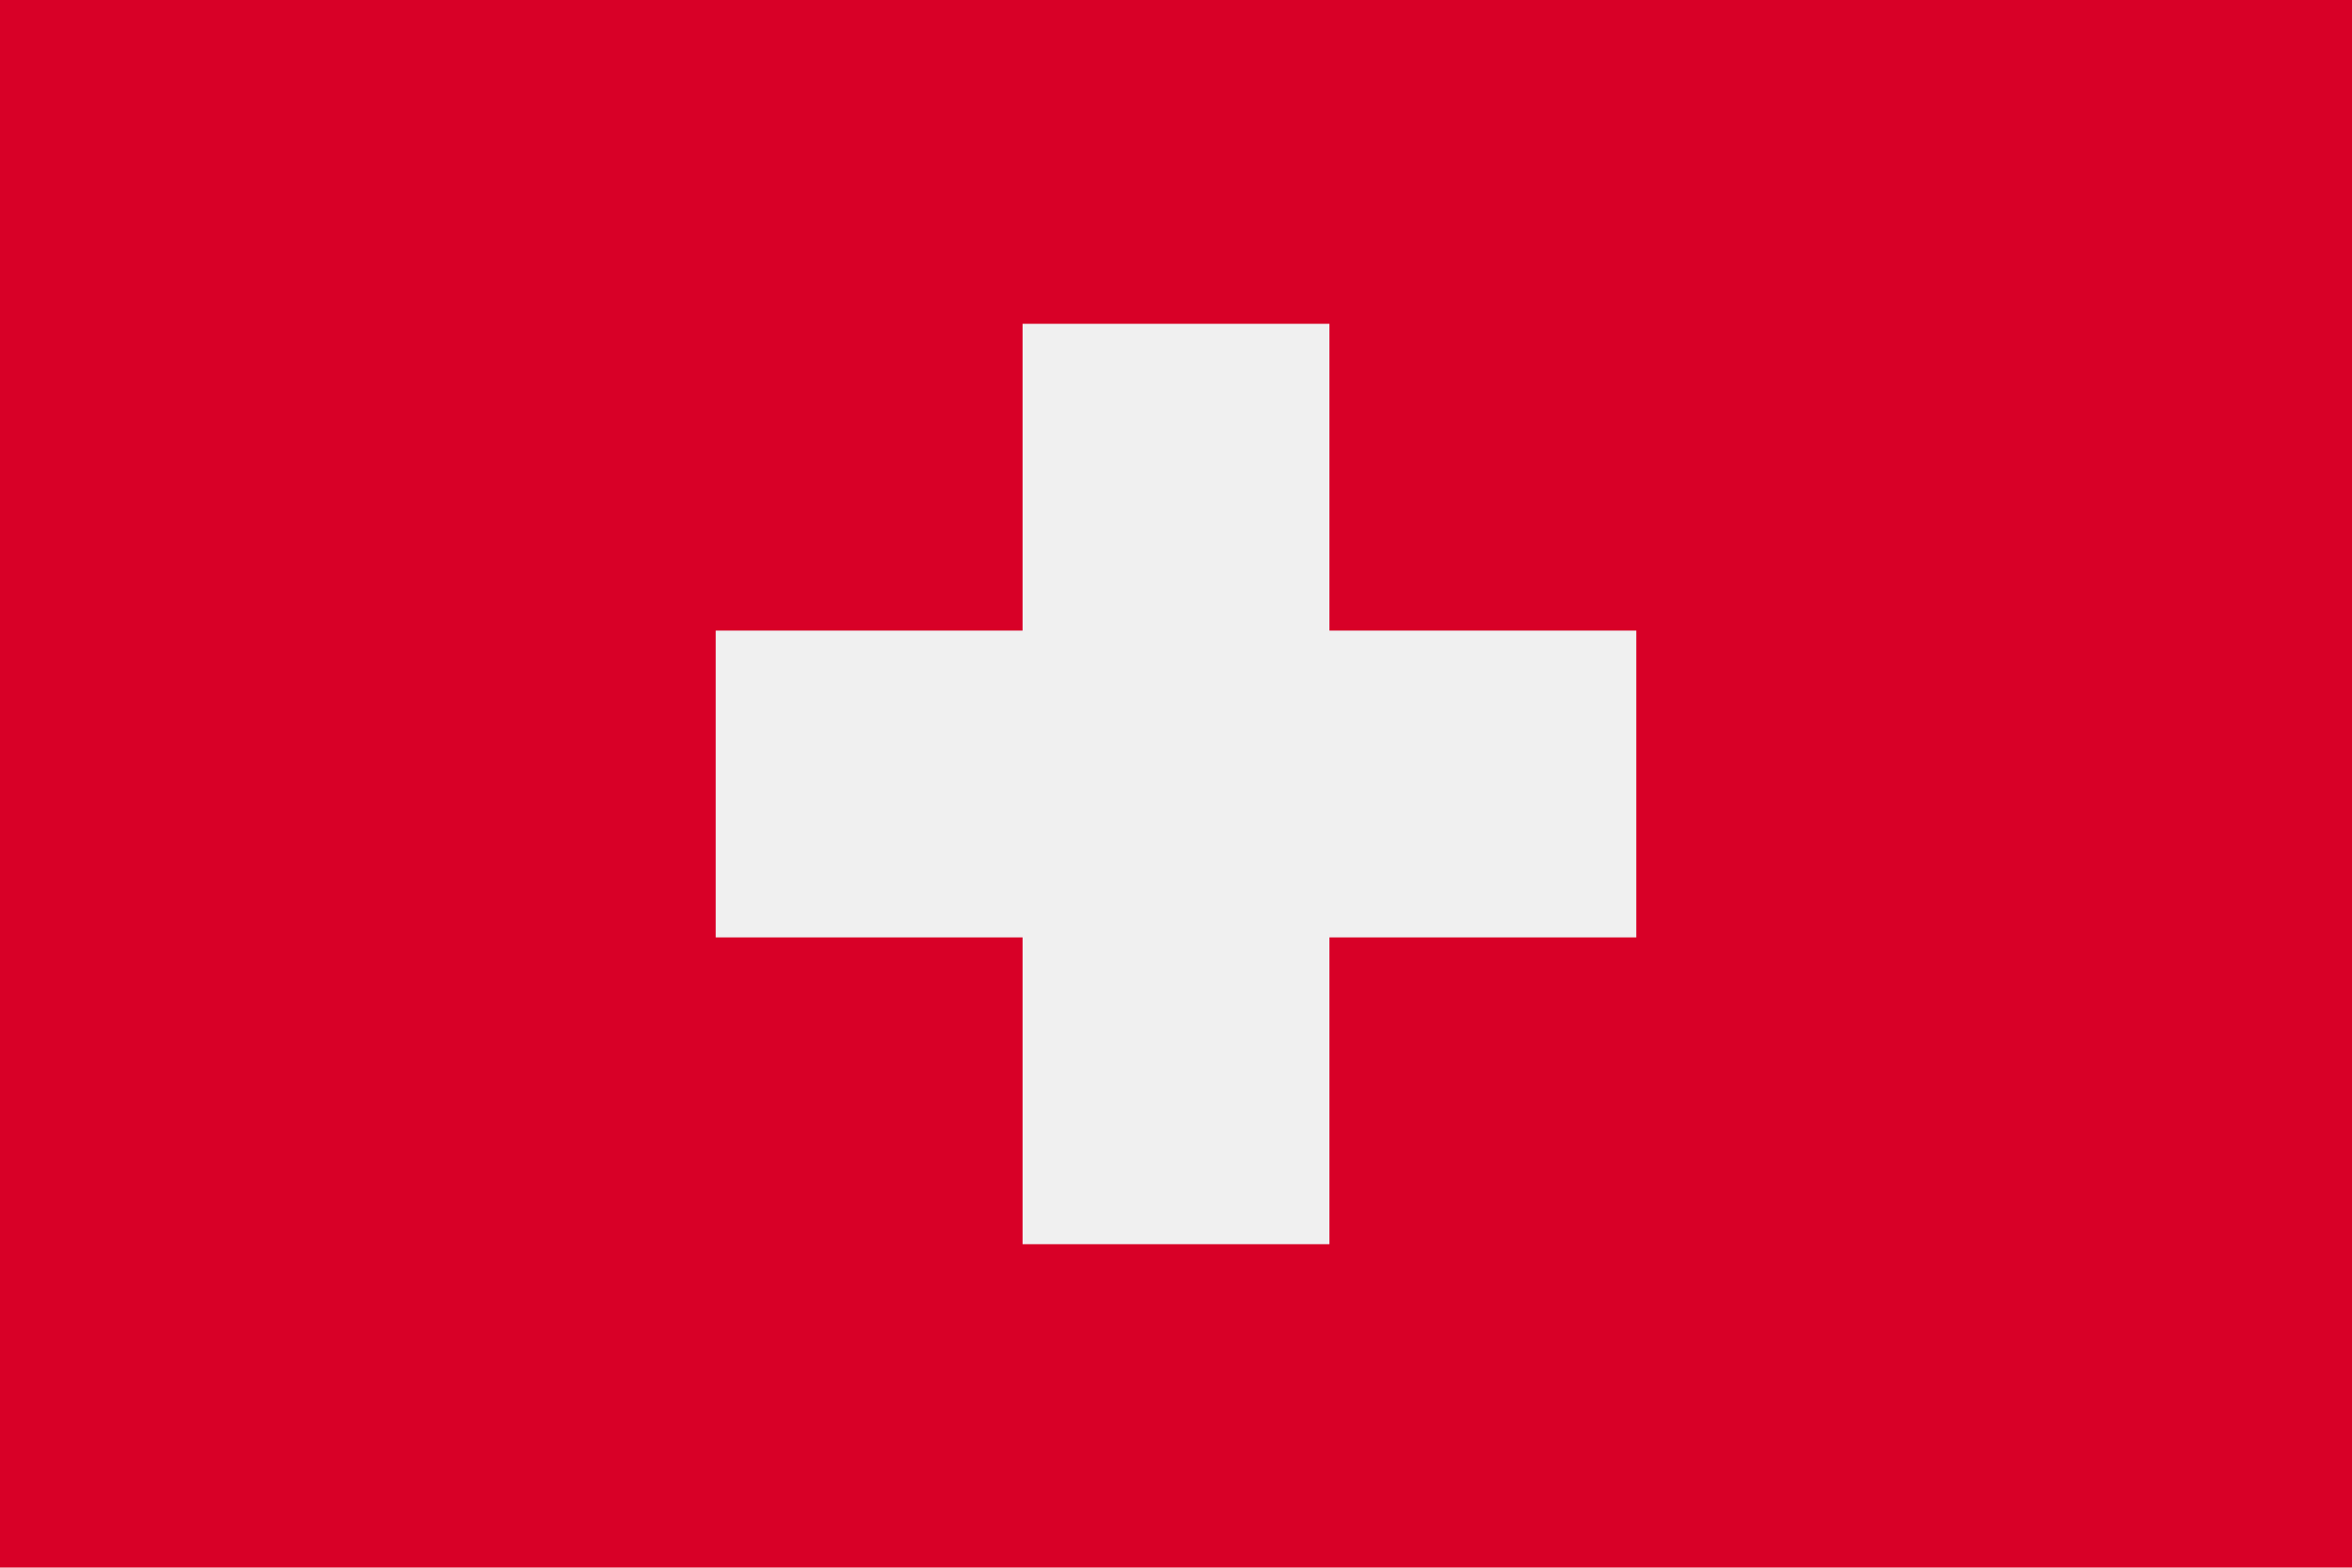
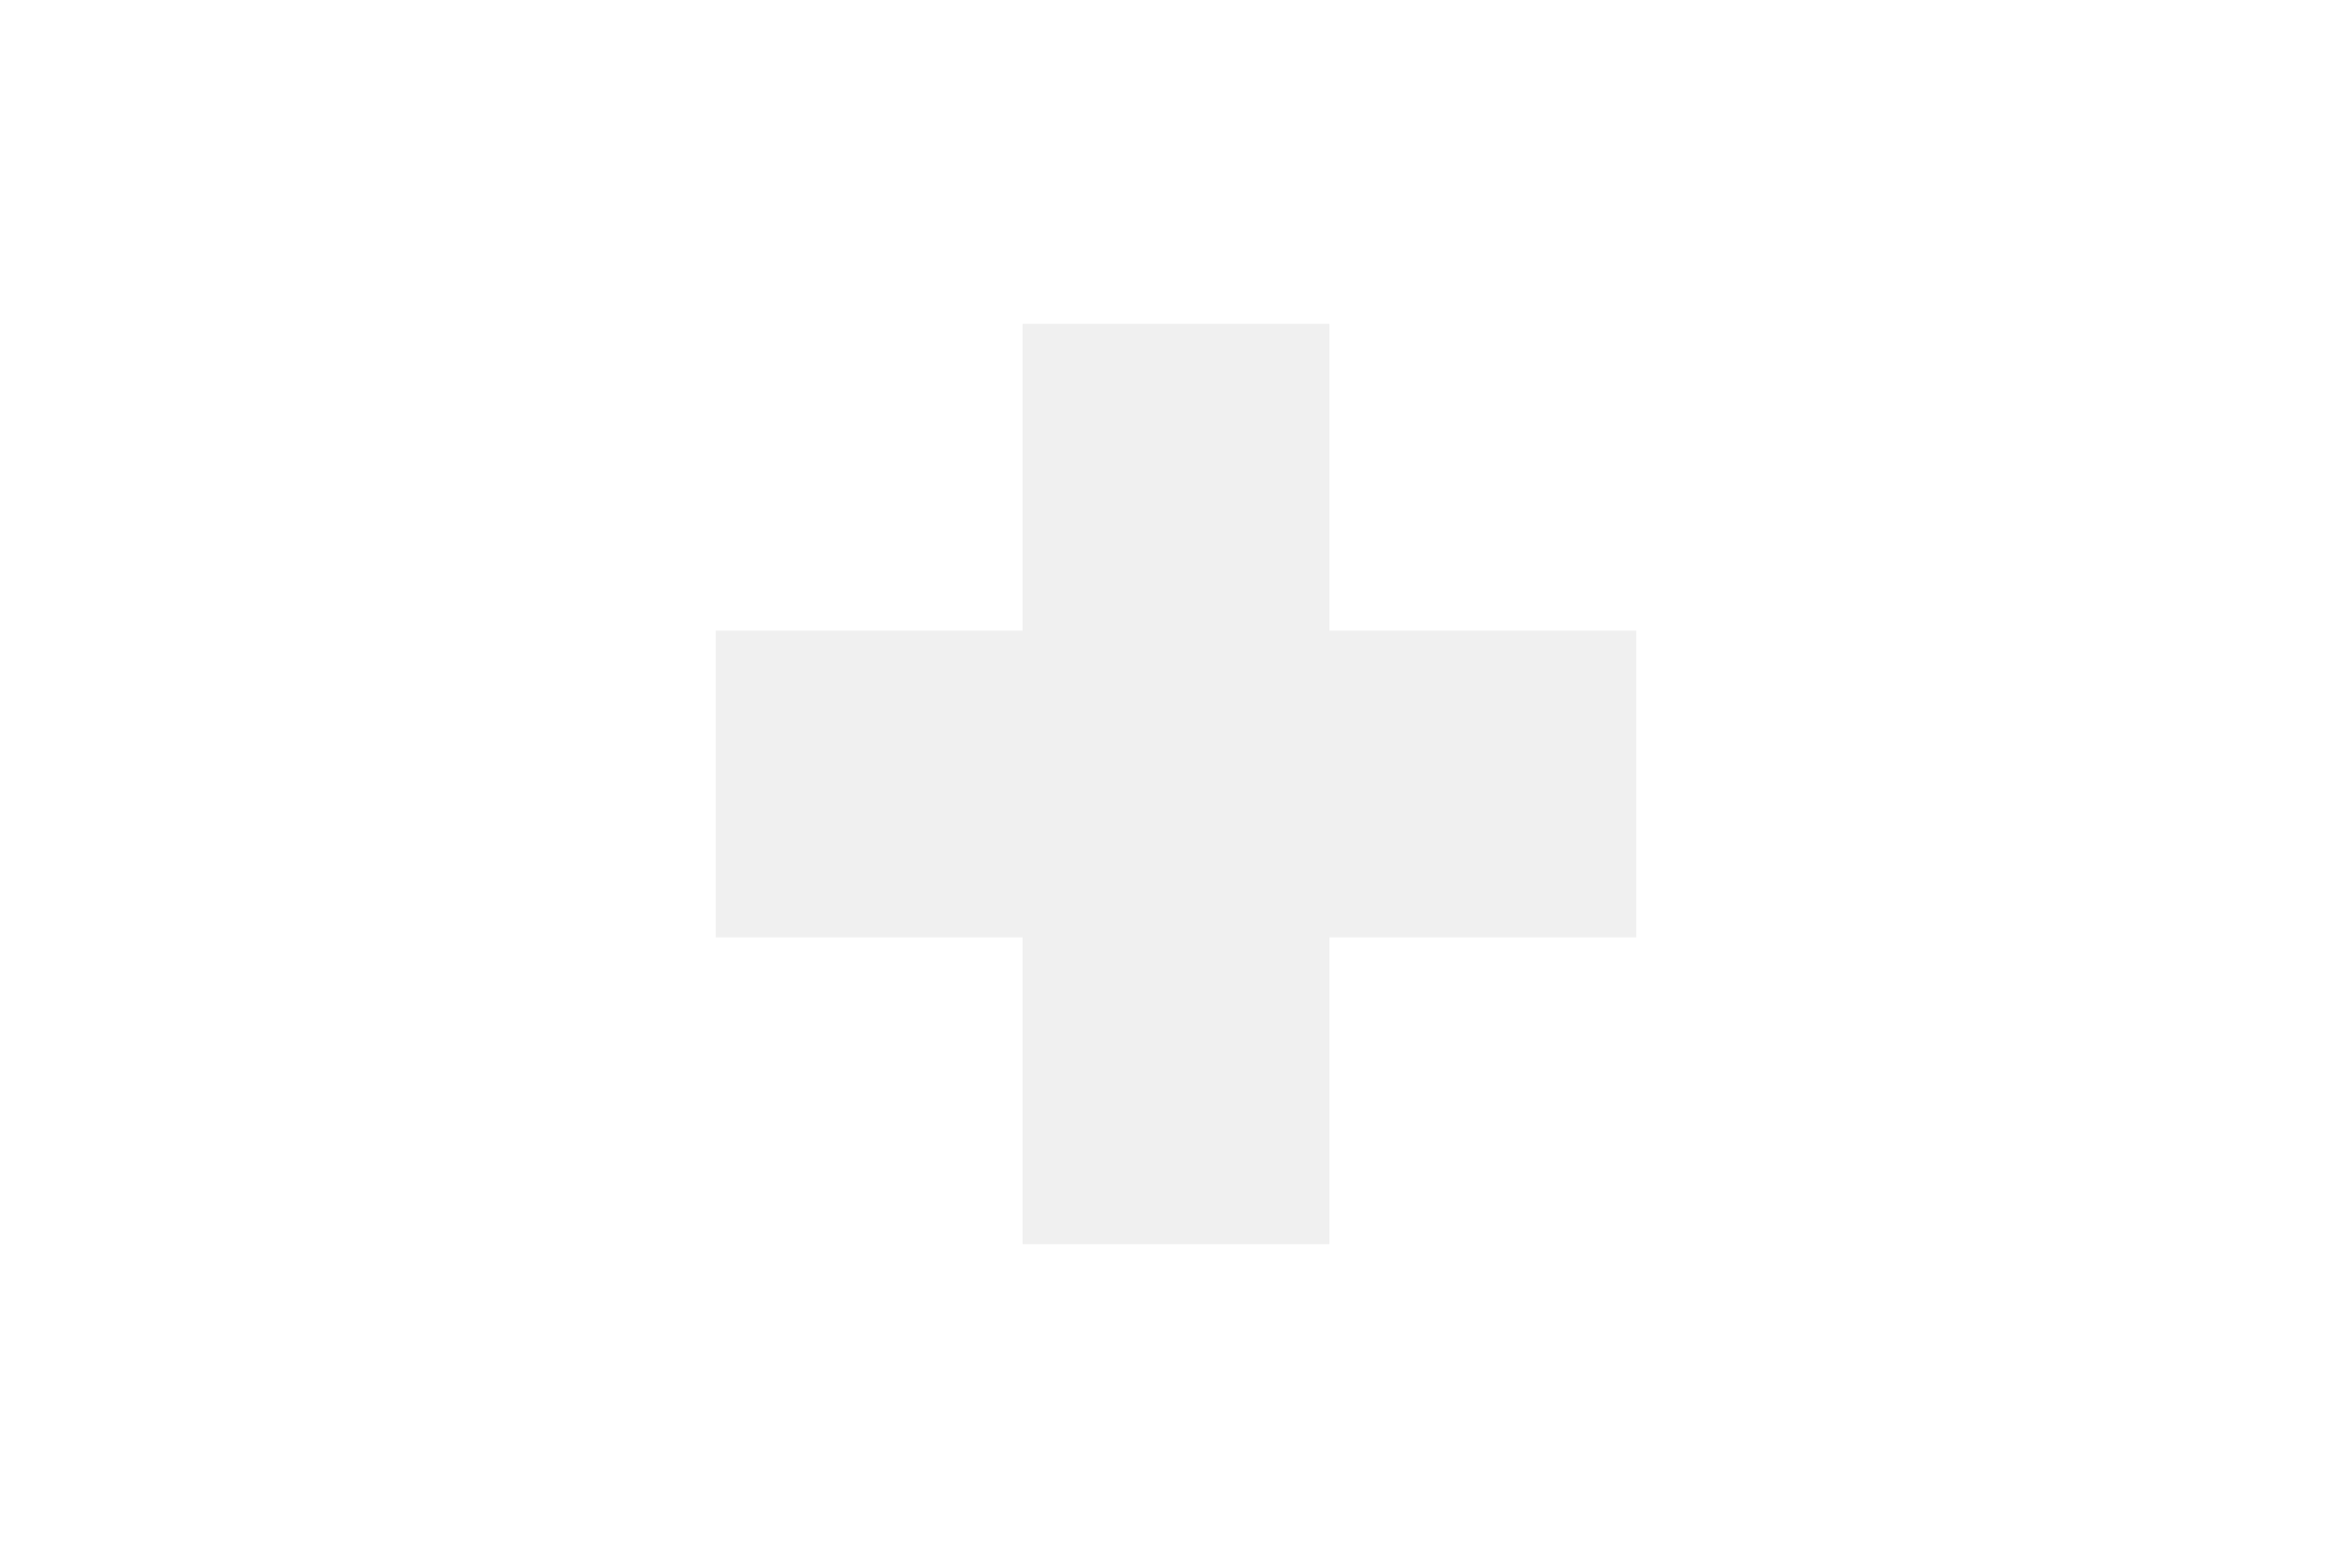
<svg xmlns="http://www.w3.org/2000/svg" viewBox="0 0 512 341.3" enable-background="new 0 0 512 341.3">
  <style type="text/css">.st0{fill:#D80027;} .st1{fill:#F0F0F0;}</style>
-   <path class="st0" d="M0 0h512v341.3h-512v-341.3z" />
  <path class="st1" d="M356.2 137.3h-66.8v-66.8h-66.8v66.8h-66.8v66.8h66.8v66.8h66.8v-66.8h66.8v-66.8z" />
</svg>